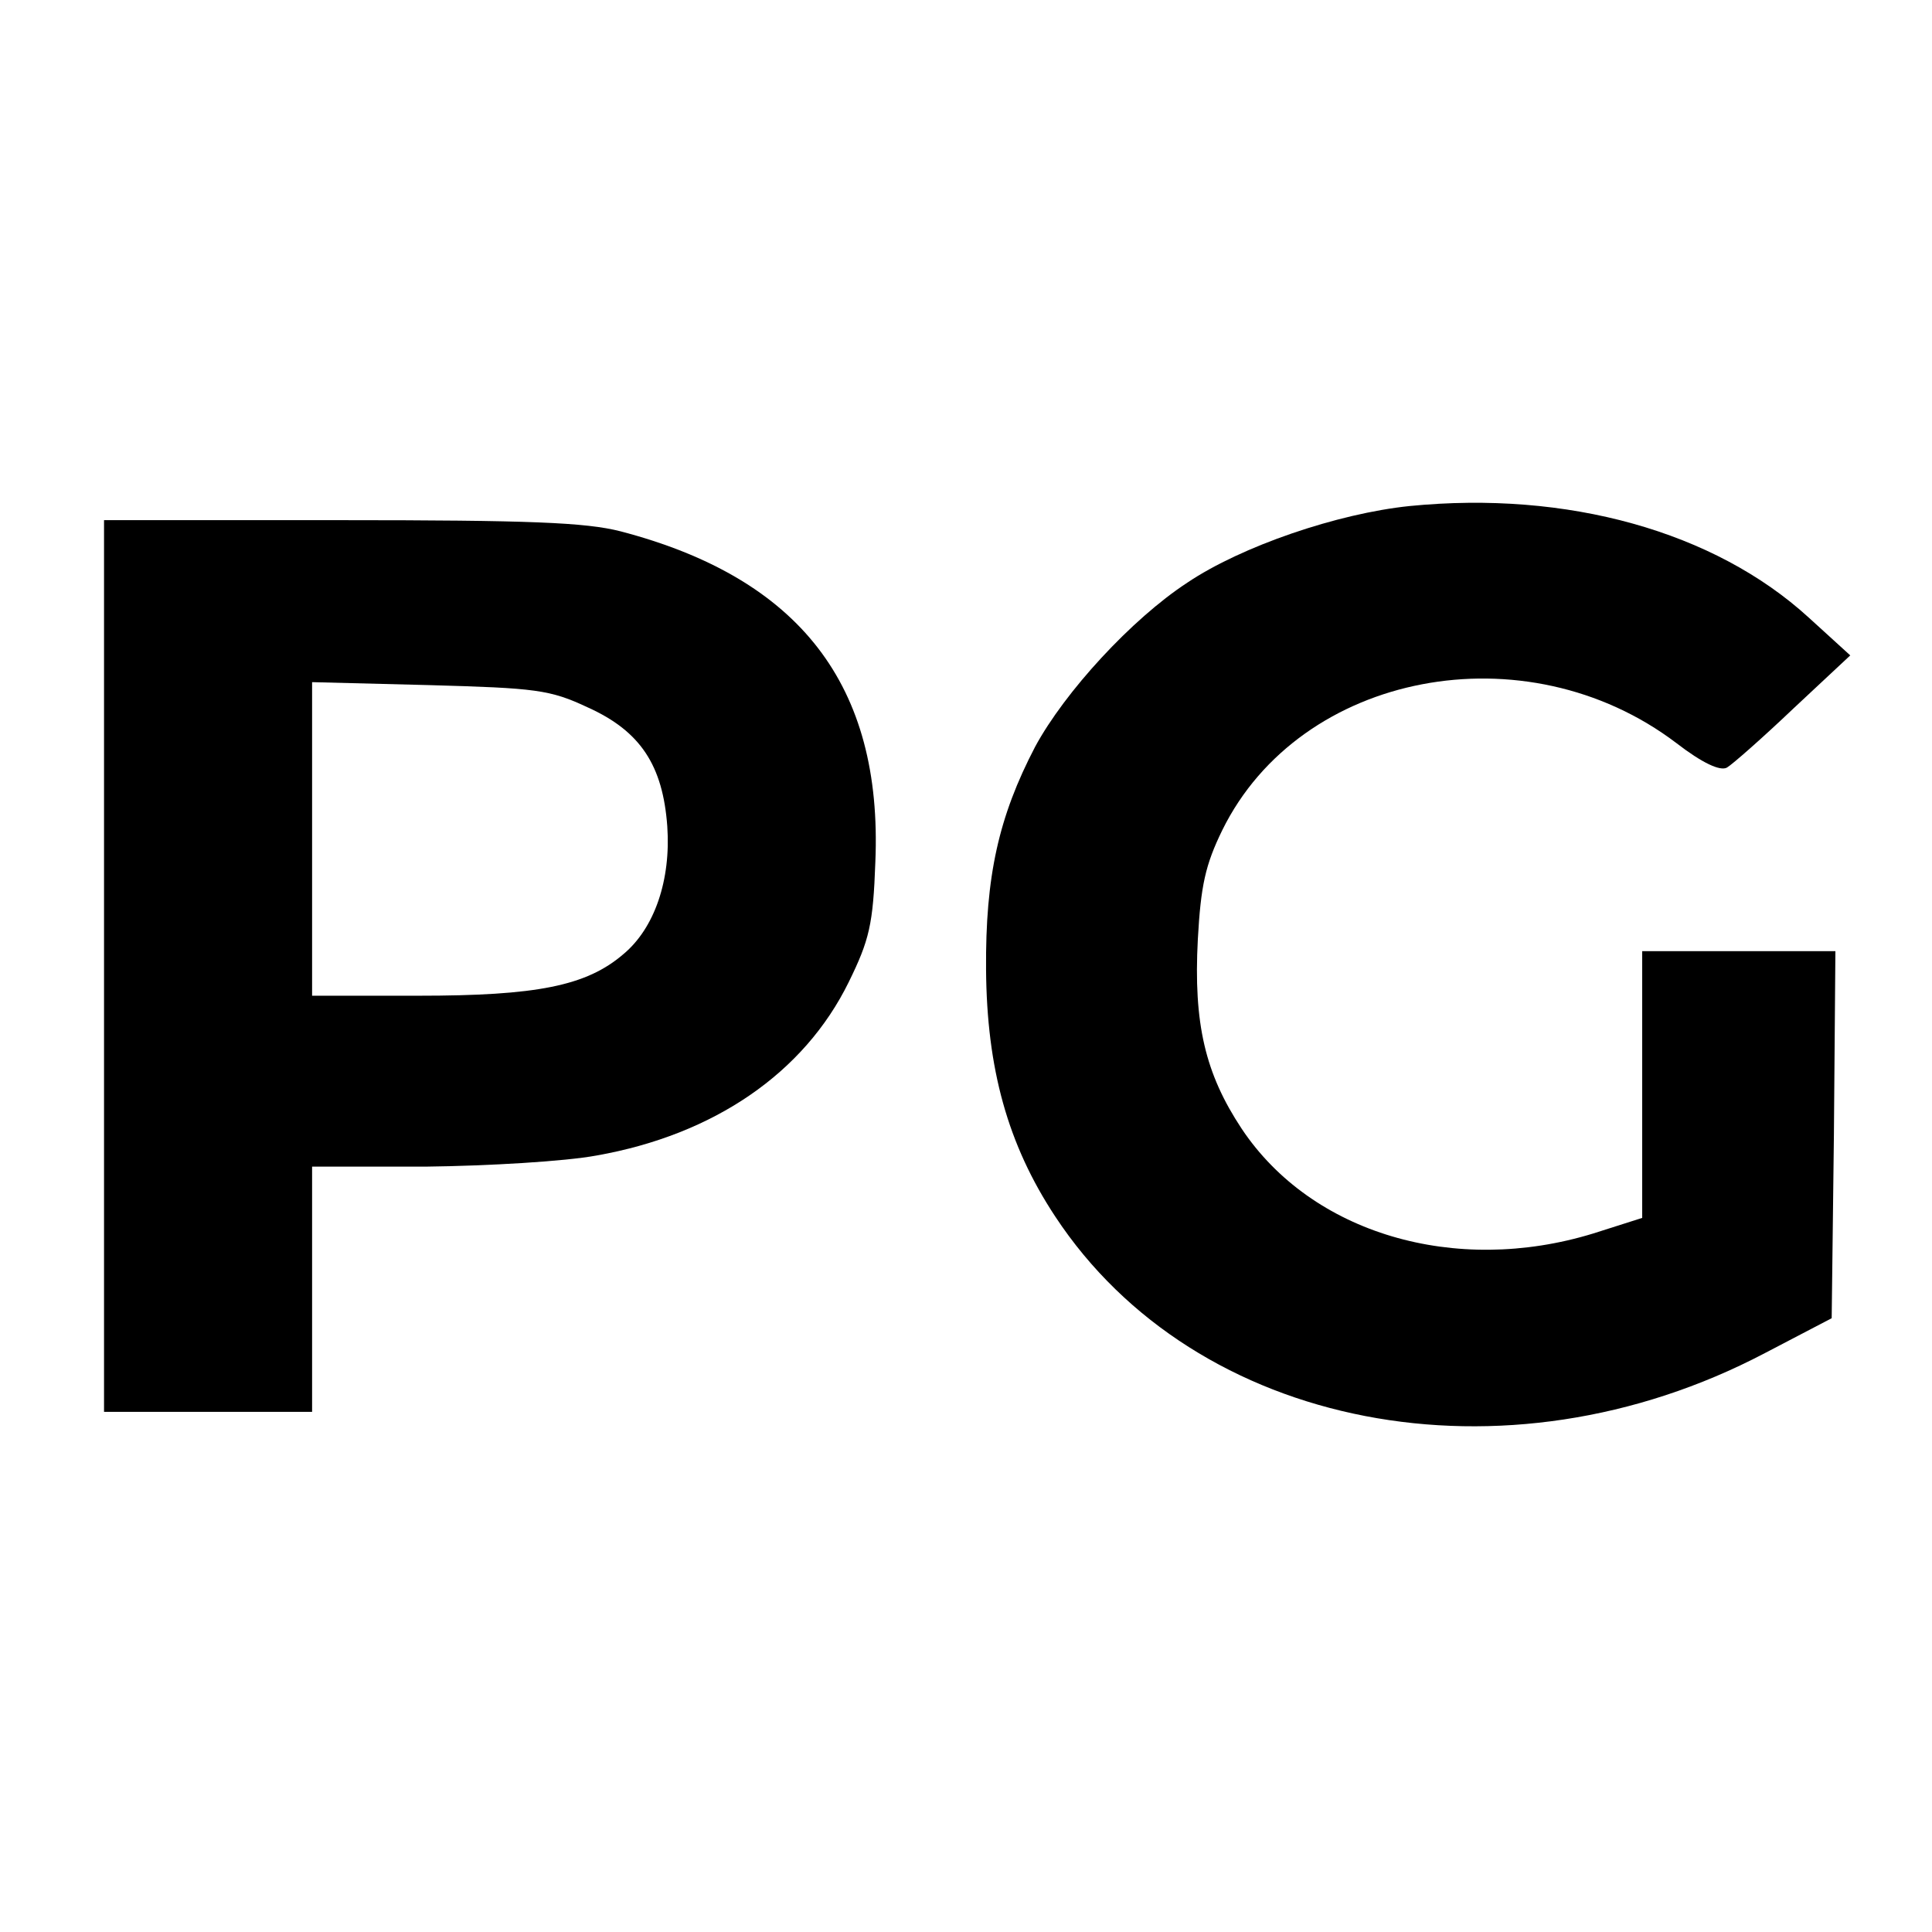
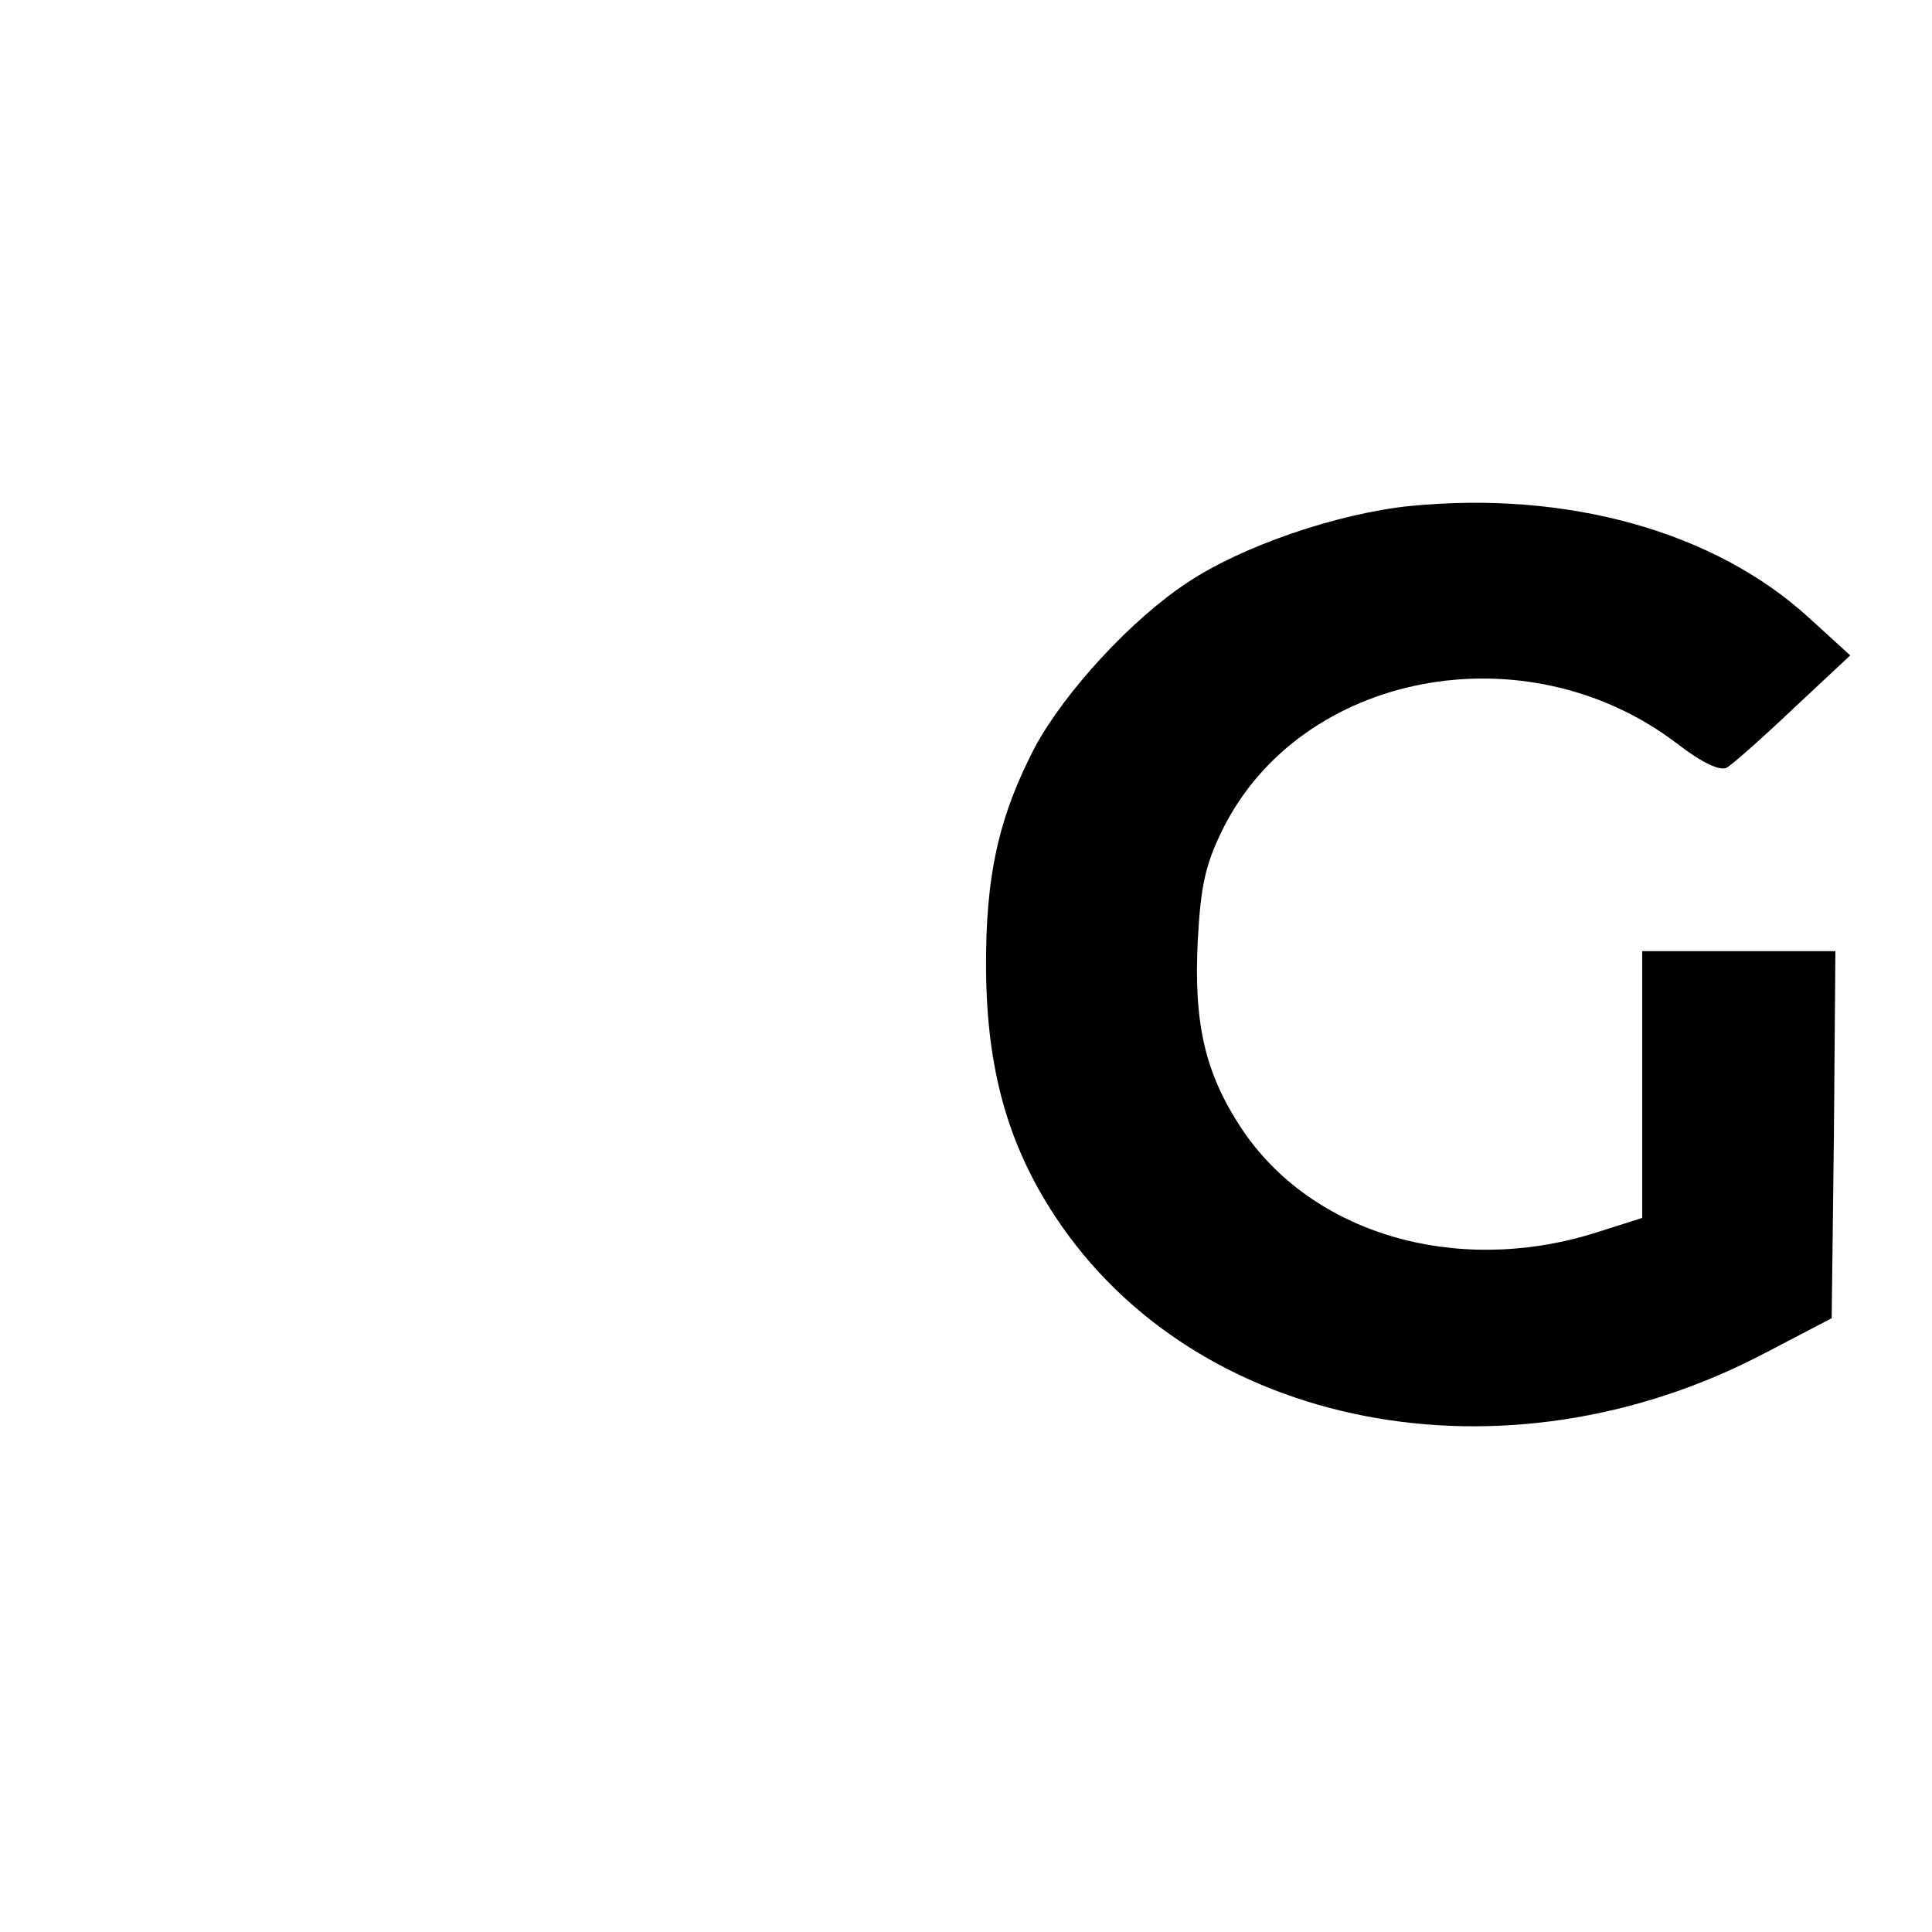
<svg xmlns="http://www.w3.org/2000/svg" version="1.0" width="260pt" height="260pt" viewBox="0 0 260 260" preserveAspectRatio="xMidYMid meet">
  <g transform="translate(0,260) scale(0.1,-0.1)" fill="#000000" stroke="none">
    <path d="M1897 1919 c-97 -10 -226 -54 -299 -103 -75 -49 -165 -147 -205 -221 -49 -94 -67 -174 -66 -300 1 -133 29 -235 93 -332 189 -287 605 -368 955 -184 l90 47 3 247 2 247 -130 0 -130 0 0 -180 0 -179 -66 -21 c-186 -57 -379 0 -473 141 -49 74 -65 141 -59 255 4 72 10 100 33 147 105 213 408 271 611 117 35 -27 59 -38 68 -33 7 4 48 40 90 80 l76 71 -56 51 c-127 116 -325 171 -537 150z" />
-     <path d="M140 1300 l0 -600 140 0 140 0 0 165 0 165 153 0 c84 1 187 7 230 15 158 28 279 111 339 233 28 57 33 78 36 162 10 238 -102 382 -343 445 -47 12 -123 15 -377 15 l-318 0 0 -600z m651 348 c71 -32 101 -78 107 -160 5 -72 -17 -137 -59 -172 -50 -43 -117 -56 -276 -56 l-143 0 0 211 0 211 158 -4 c143 -4 162 -6 213 -30z" />
  </g>
</svg>